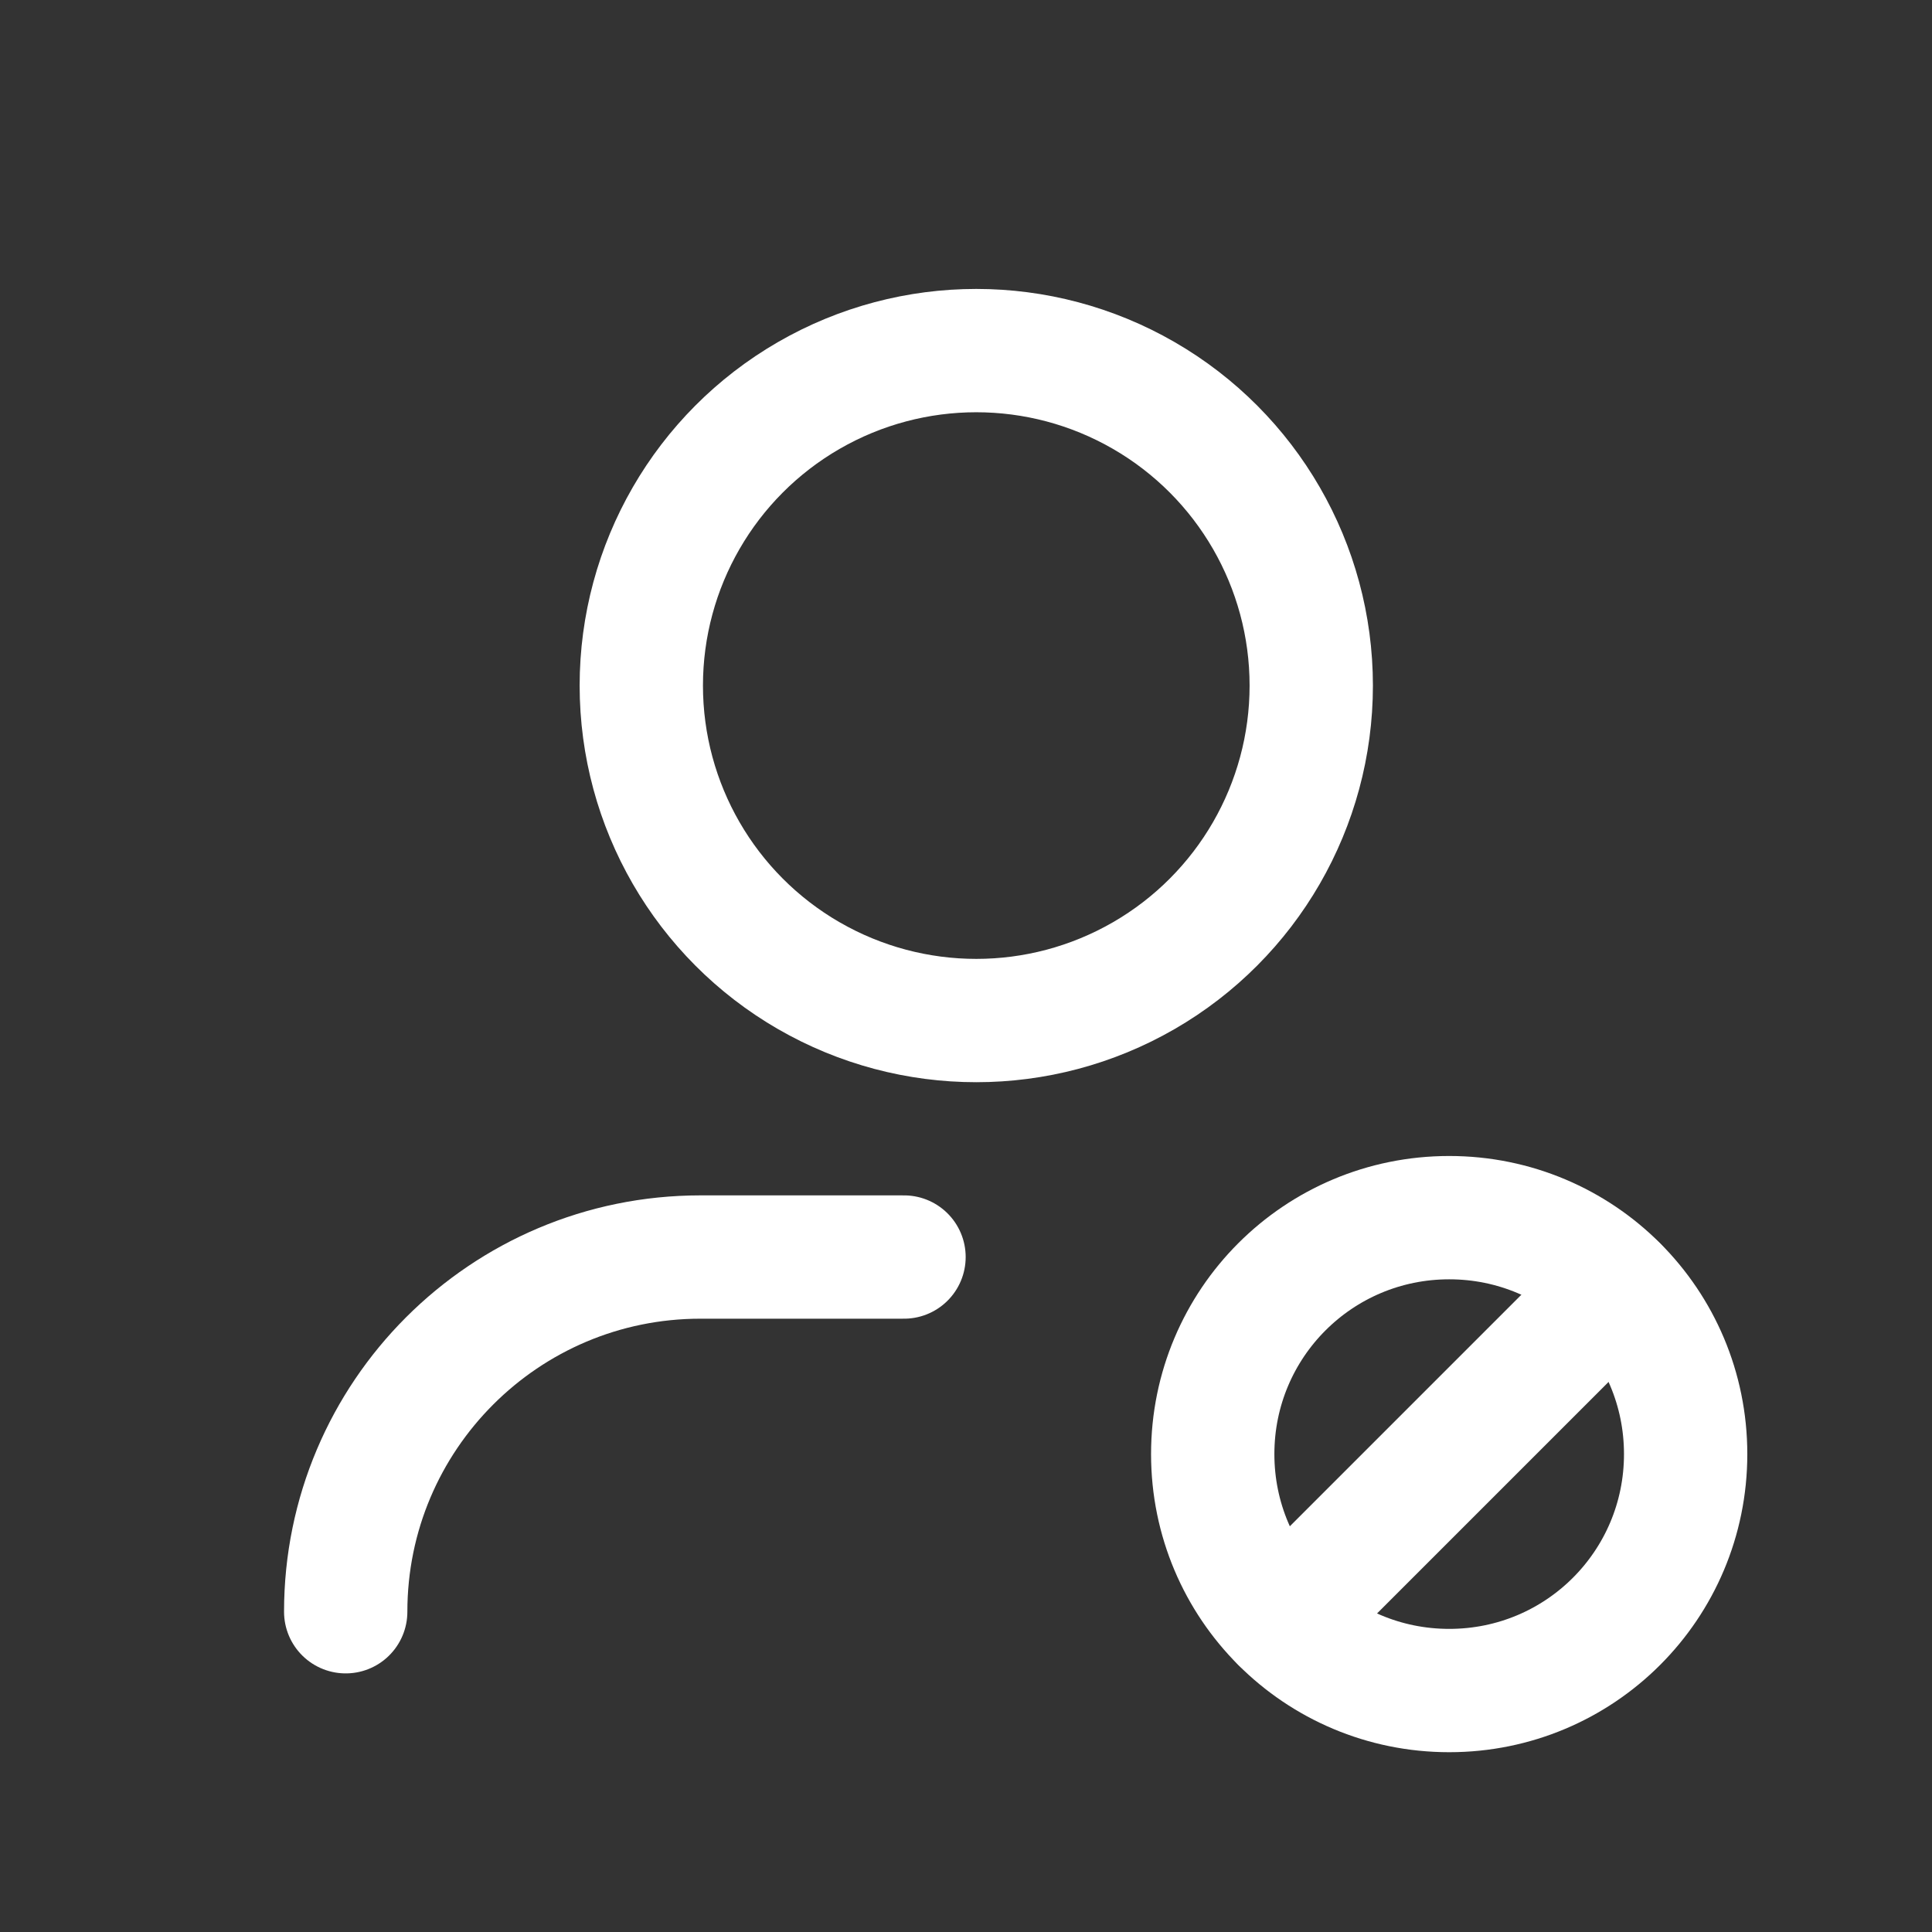
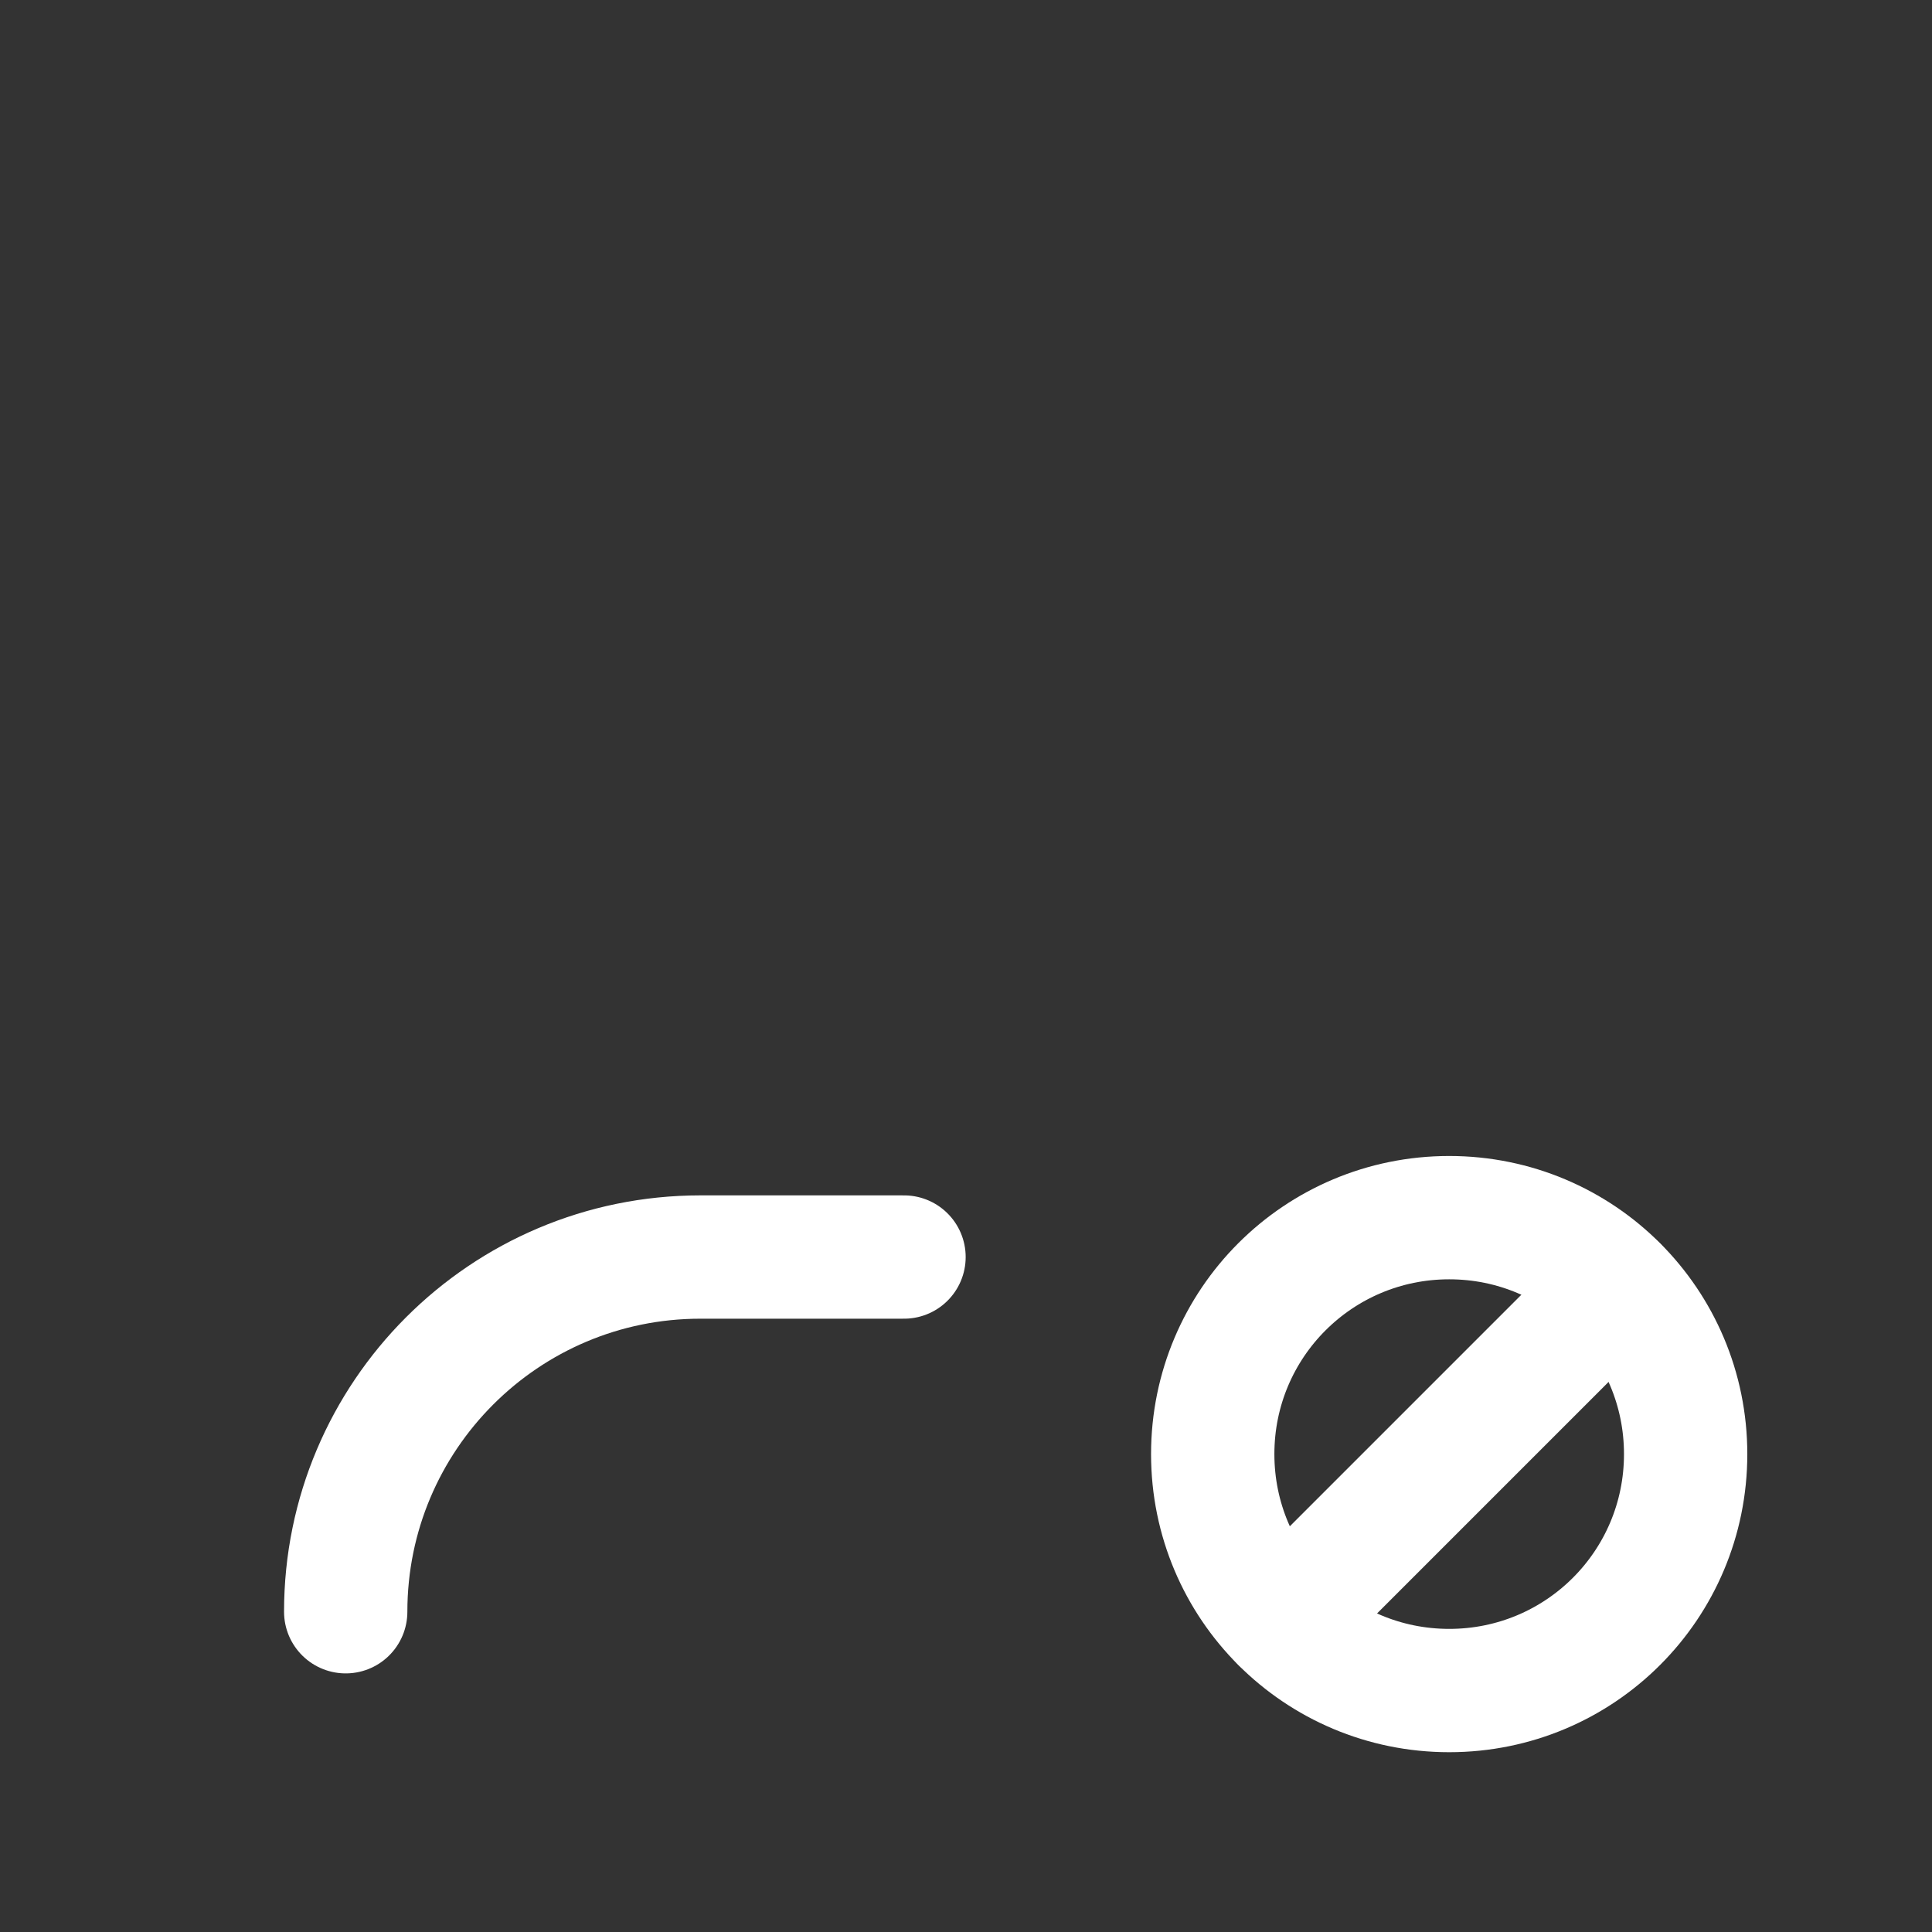
<svg xmlns="http://www.w3.org/2000/svg" width="47" height="47" viewBox="0 0 47 47" fill="none">
  <rect x="0" y="0" width="47" height="47" fill="#333333" stroke="none" />
-   <circle cx="23.75" cy="16.678" r="8.149" stroke="white" stroke-width="3" stroke-linecap="round" stroke-linejoin="round" />
  <path d="M8.41 39.209C8.41 34.444 12.274 30.58 17.039 30.58H21.992" stroke="white" stroke-width="3" stroke-linecap="round" stroke-linejoin="round" />
  <path fill-rule="evenodd" clip-rule="evenodd" d="M41.007 35.374C41.007 38.557 38.438 41.126 35.255 41.126C32.072 41.126 29.502 38.557 29.502 35.374C29.502 32.191 32.072 29.622 35.255 29.622C38.438 29.622 41.007 32.191 41.007 35.374Z" stroke="white" stroke-width="3" stroke-linecap="round" stroke-linejoin="round" />
  <path d="M31.188 39.441L39.32 31.309" stroke="white" stroke-width="3" stroke-linecap="round" stroke-linejoin="round" />
</svg>